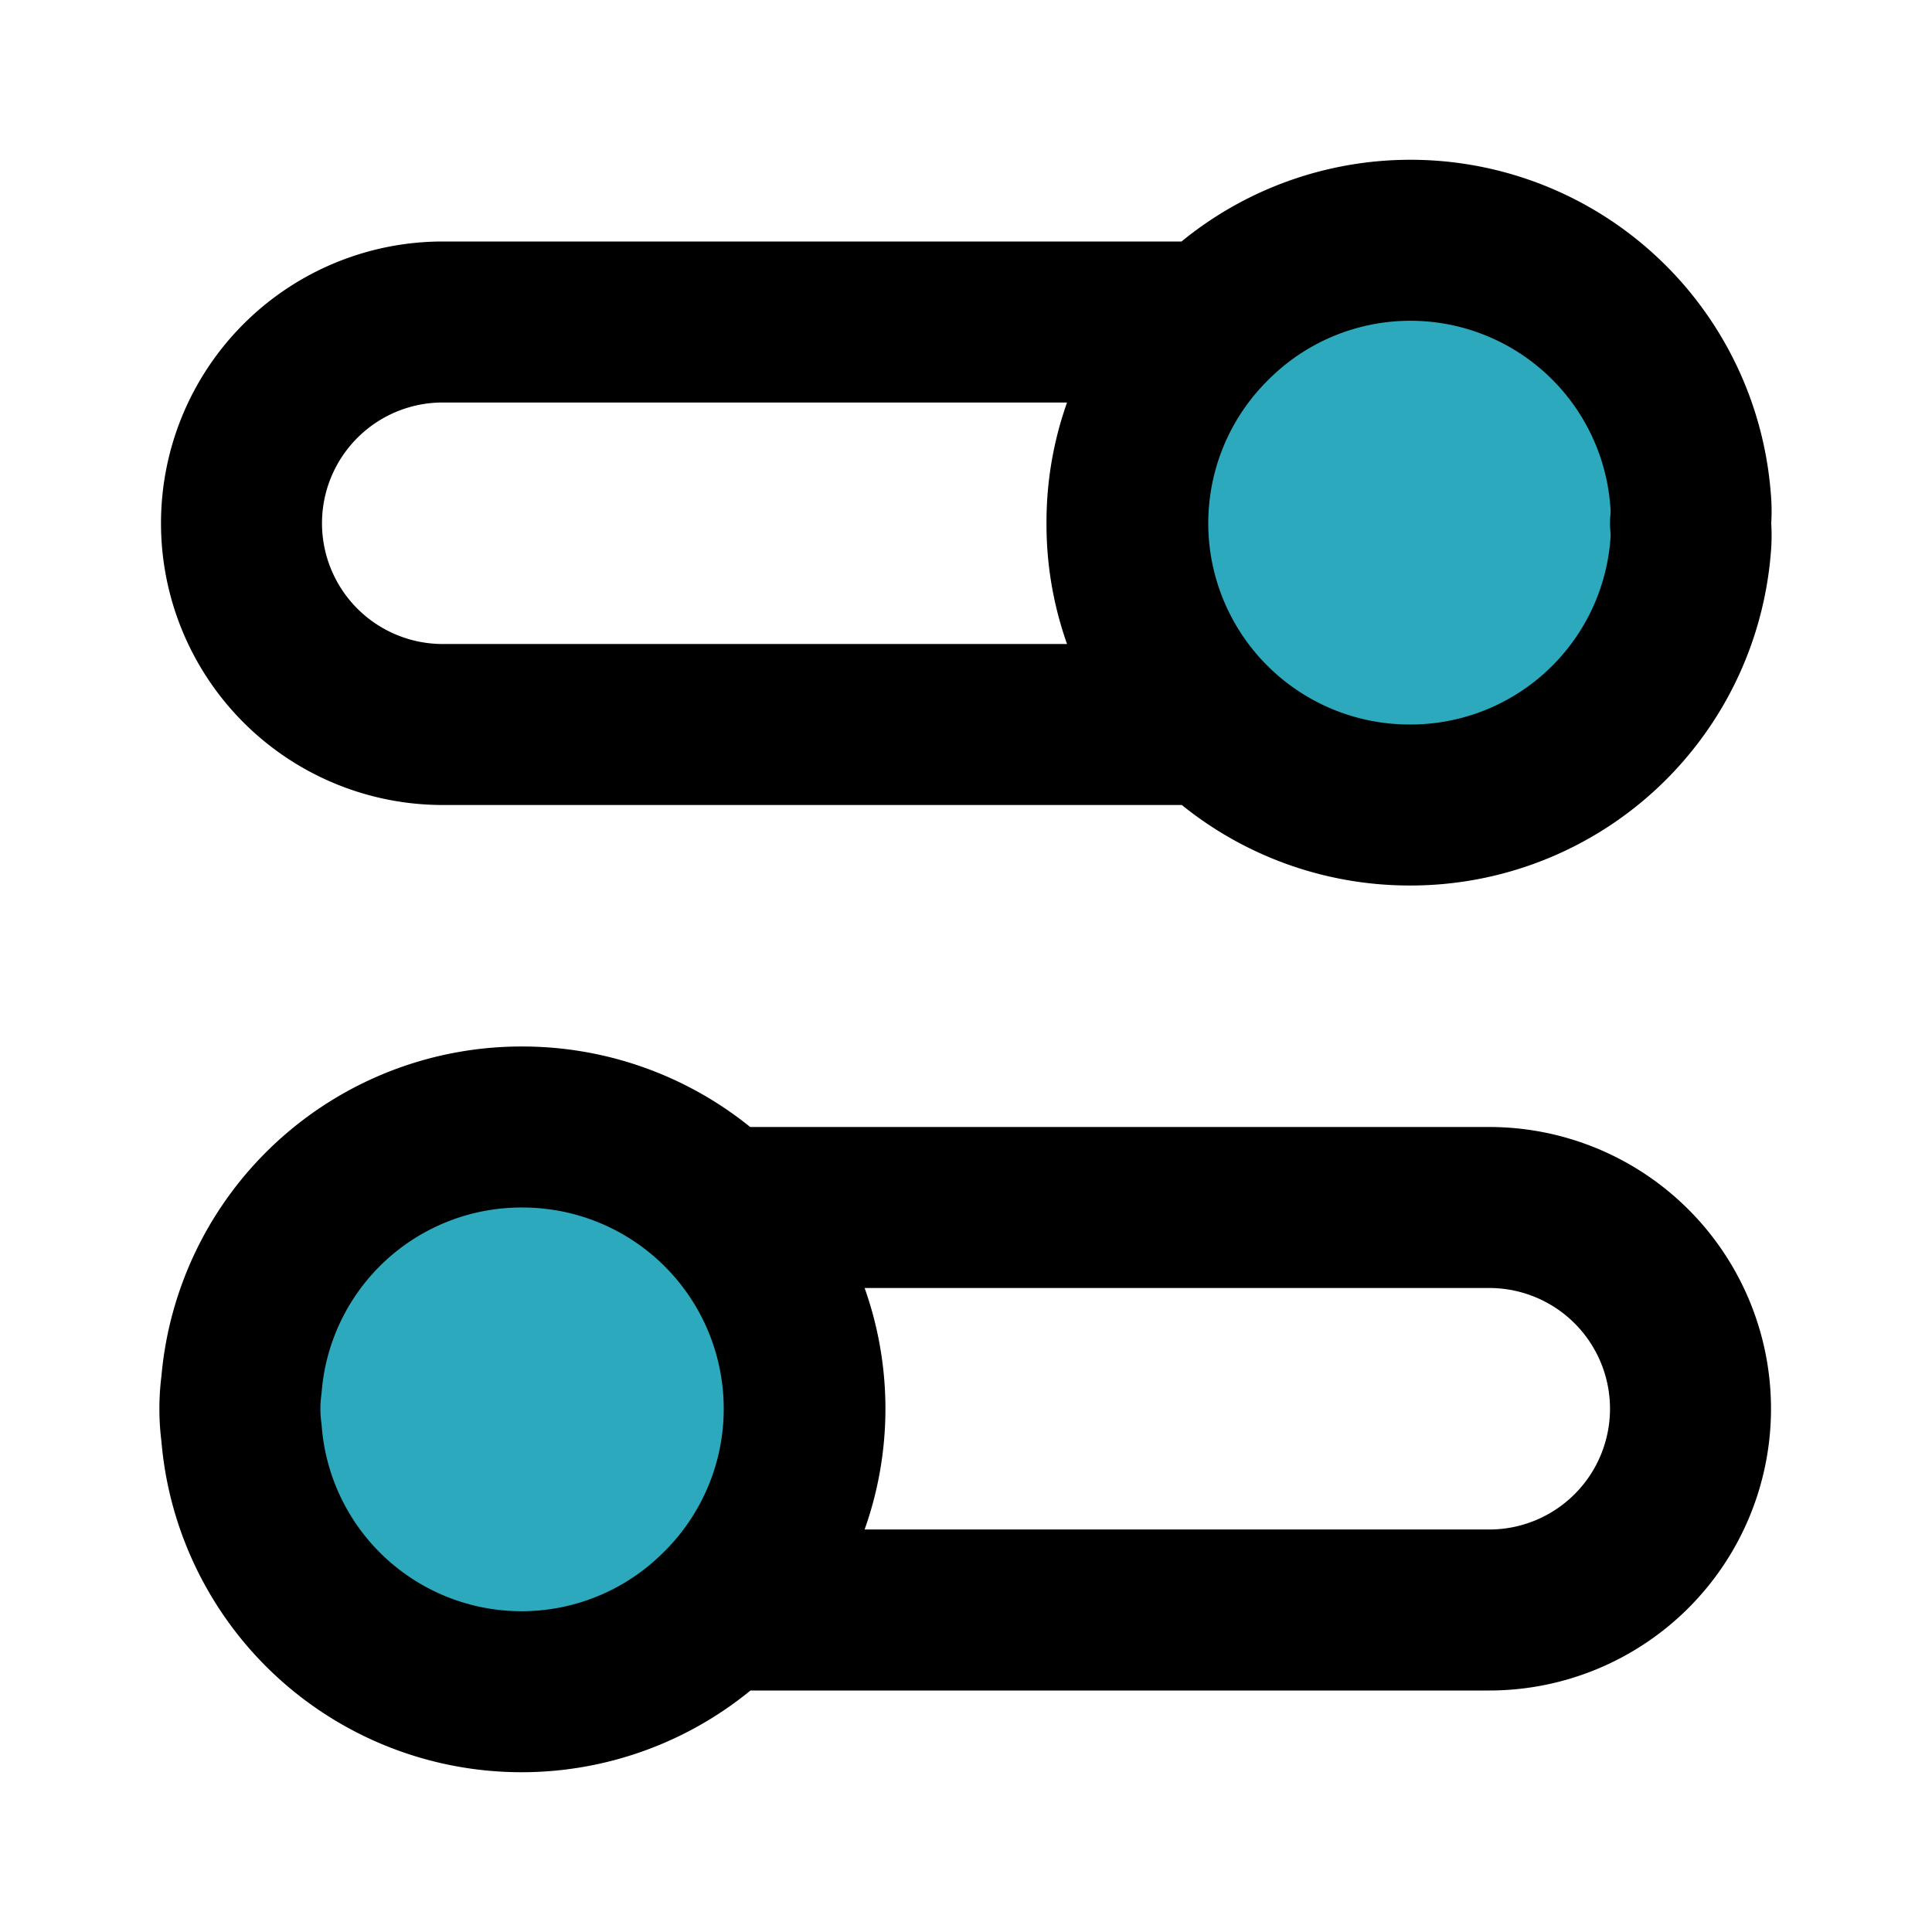
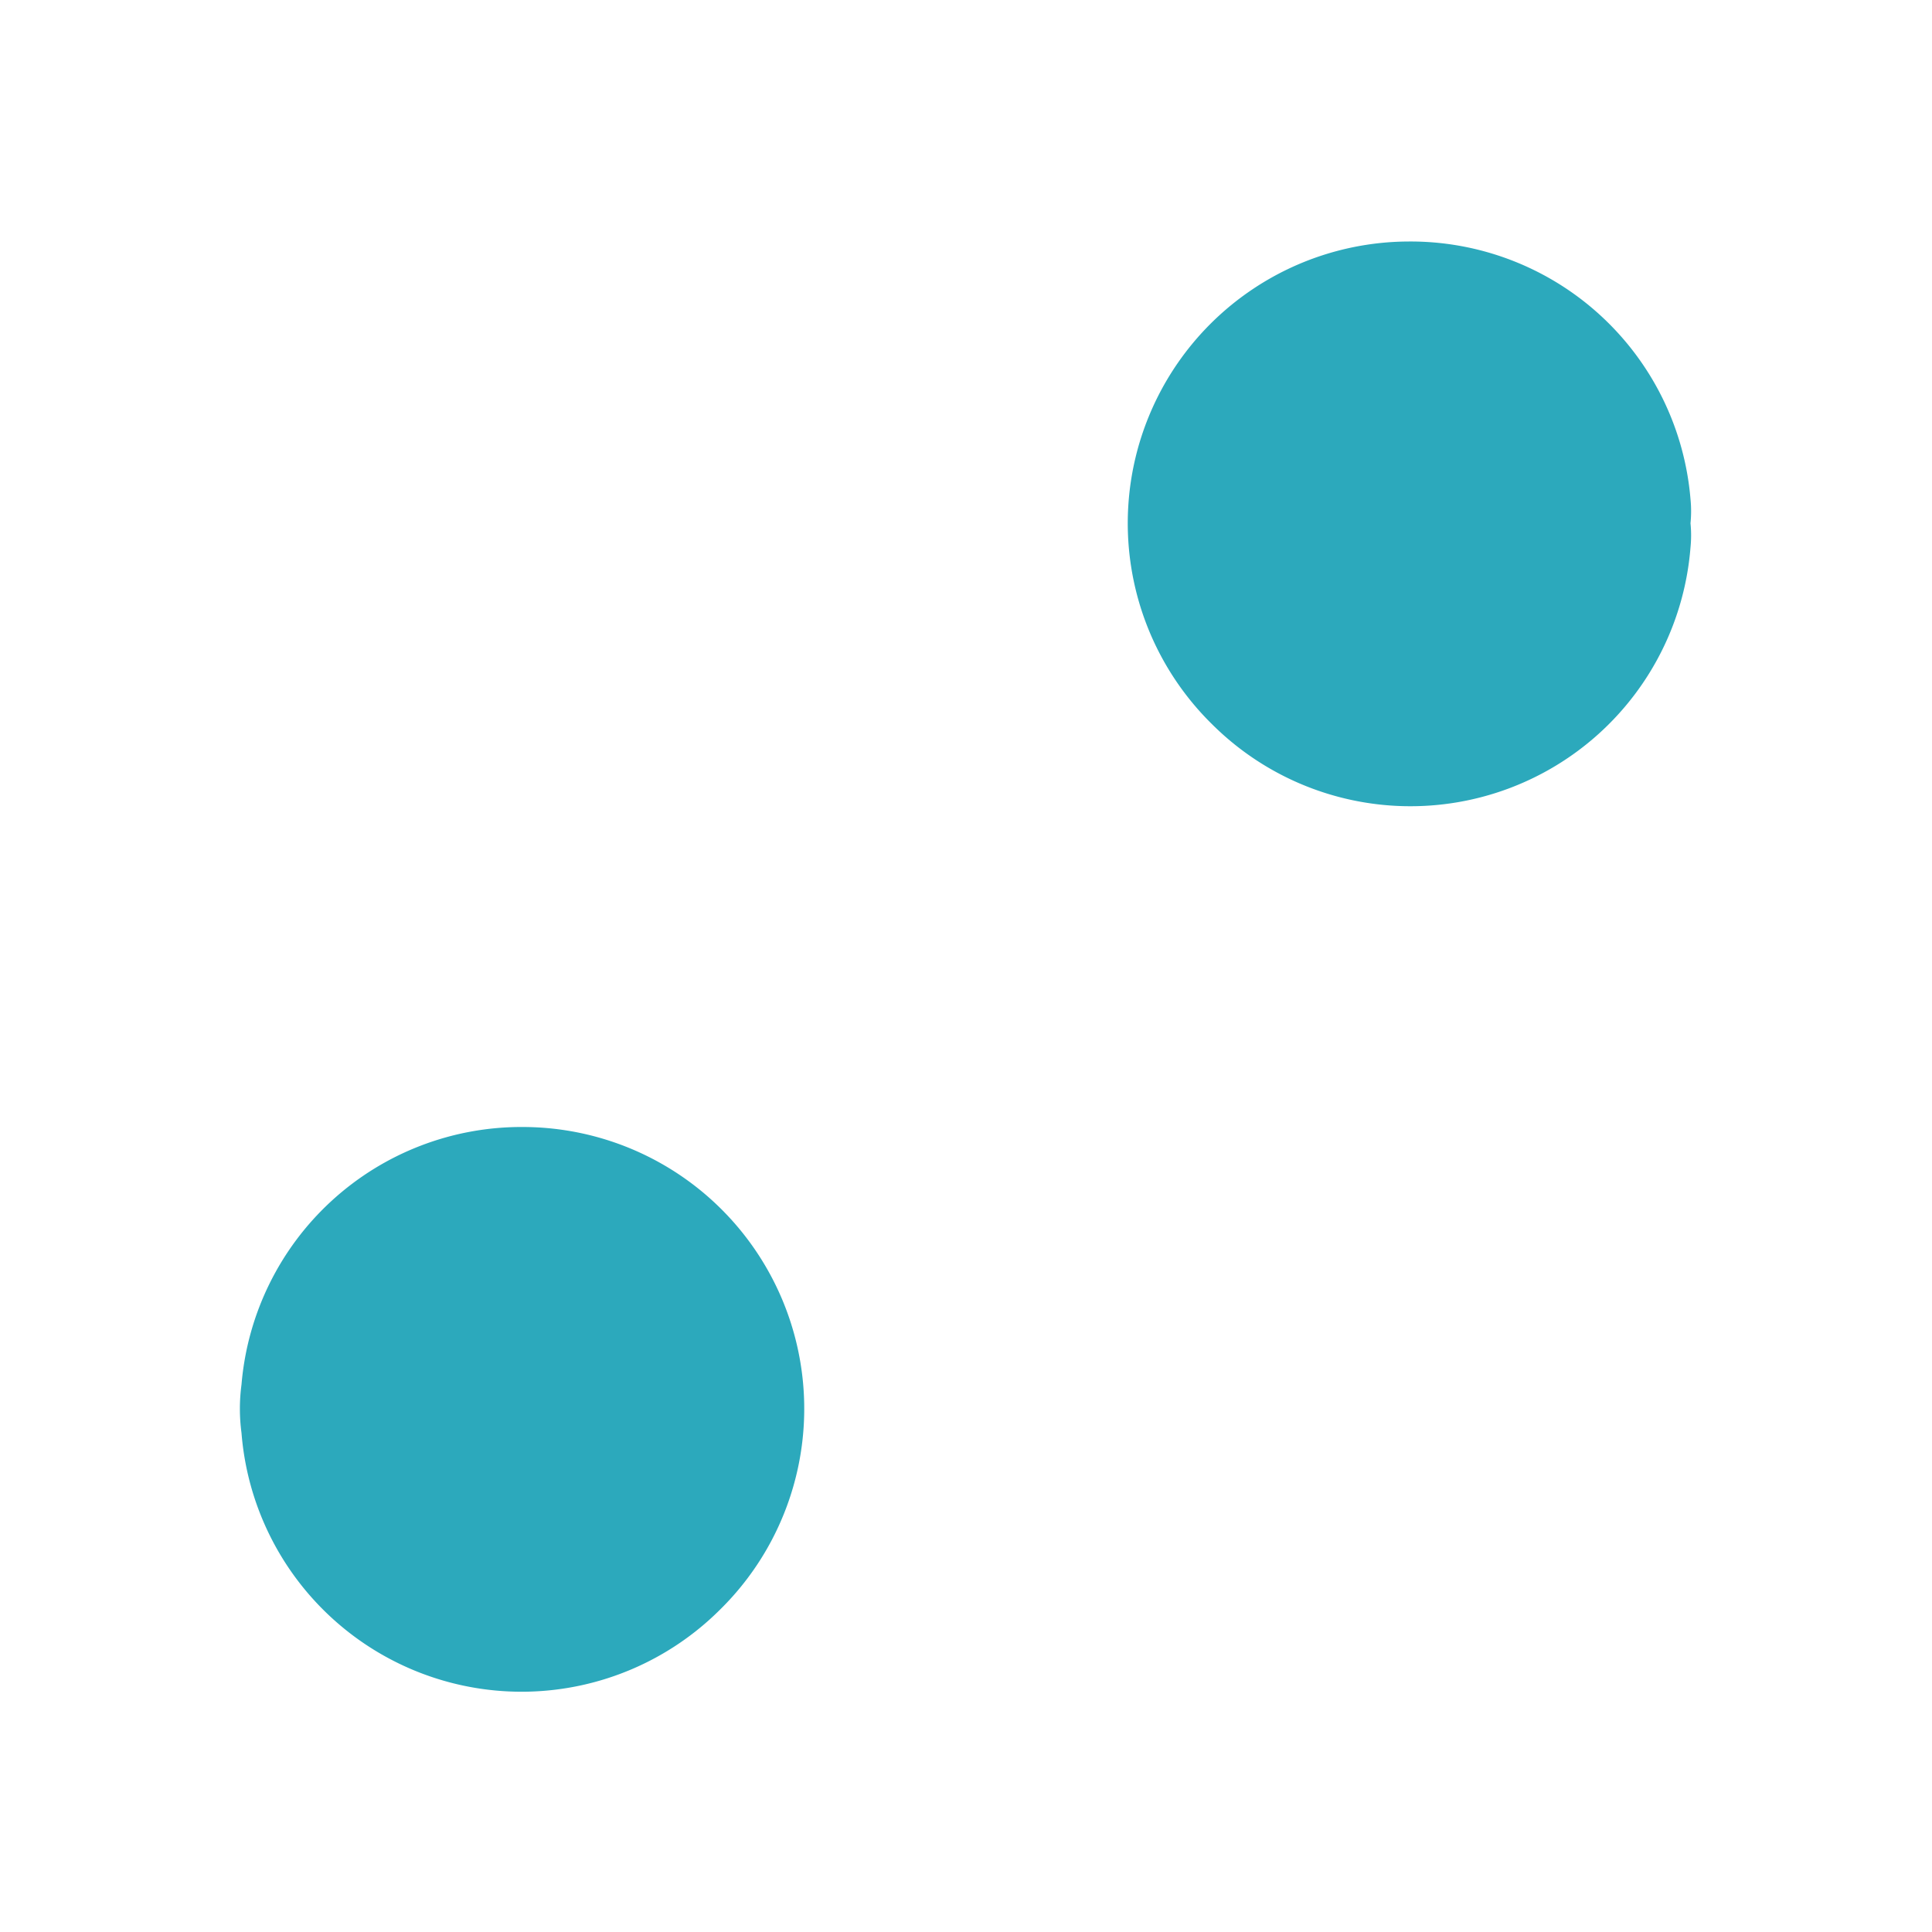
<svg xmlns="http://www.w3.org/2000/svg" fill="#000000" width="800px" height="800px" viewBox="0 0 24 24" id="switch-double" data-name="Flat Line" class="icon flat-line">
  <path id="secondary" d="M21,6.5a1.51,1.51,0,0,1,0,.3A3.49,3.49,0,0,1,15.06,9,3.5,3.5,0,0,1,17.5,3,3.49,3.49,0,0,1,21,6.2,1.51,1.51,0,0,1,21,6.5ZM3,17.8A3.49,3.49,0,0,0,8.94,20,3.5,3.5,0,0,0,6.5,14,3.49,3.49,0,0,0,3,17.2a2.26,2.26,0,0,0,0,.6Z" style="fill: rgb(44, 169, 188); stroke-width: 2;" />
-   <path id="primary" d="M14,6.5A3.44,3.44,0,0,0,15.06,9H5.5a2.5,2.5,0,1,1,0-5h9.56A3.44,3.44,0,0,0,14,6.5Zm7-.3A3.49,3.49,0,0,0,15.06,4a3.5,3.5,0,0,0,2.44,6A3.49,3.49,0,0,0,21,6.8a1.51,1.51,0,0,0,0-.3A1.51,1.51,0,0,0,21,6.2ZM8.94,20H18.5a2.5,2.5,0,0,0,0-5H8.94a3.48,3.48,0,0,1,0,5ZM3,17.8A3.49,3.49,0,0,0,8.94,20,3.5,3.5,0,0,0,6.5,14,3.49,3.49,0,0,0,3,17.2a2.26,2.26,0,0,0,0,.6Z" style="fill: none; stroke: rgb(0, 0, 0); stroke-linecap: round; stroke-linejoin: round; stroke-width: 2;" />
</svg>